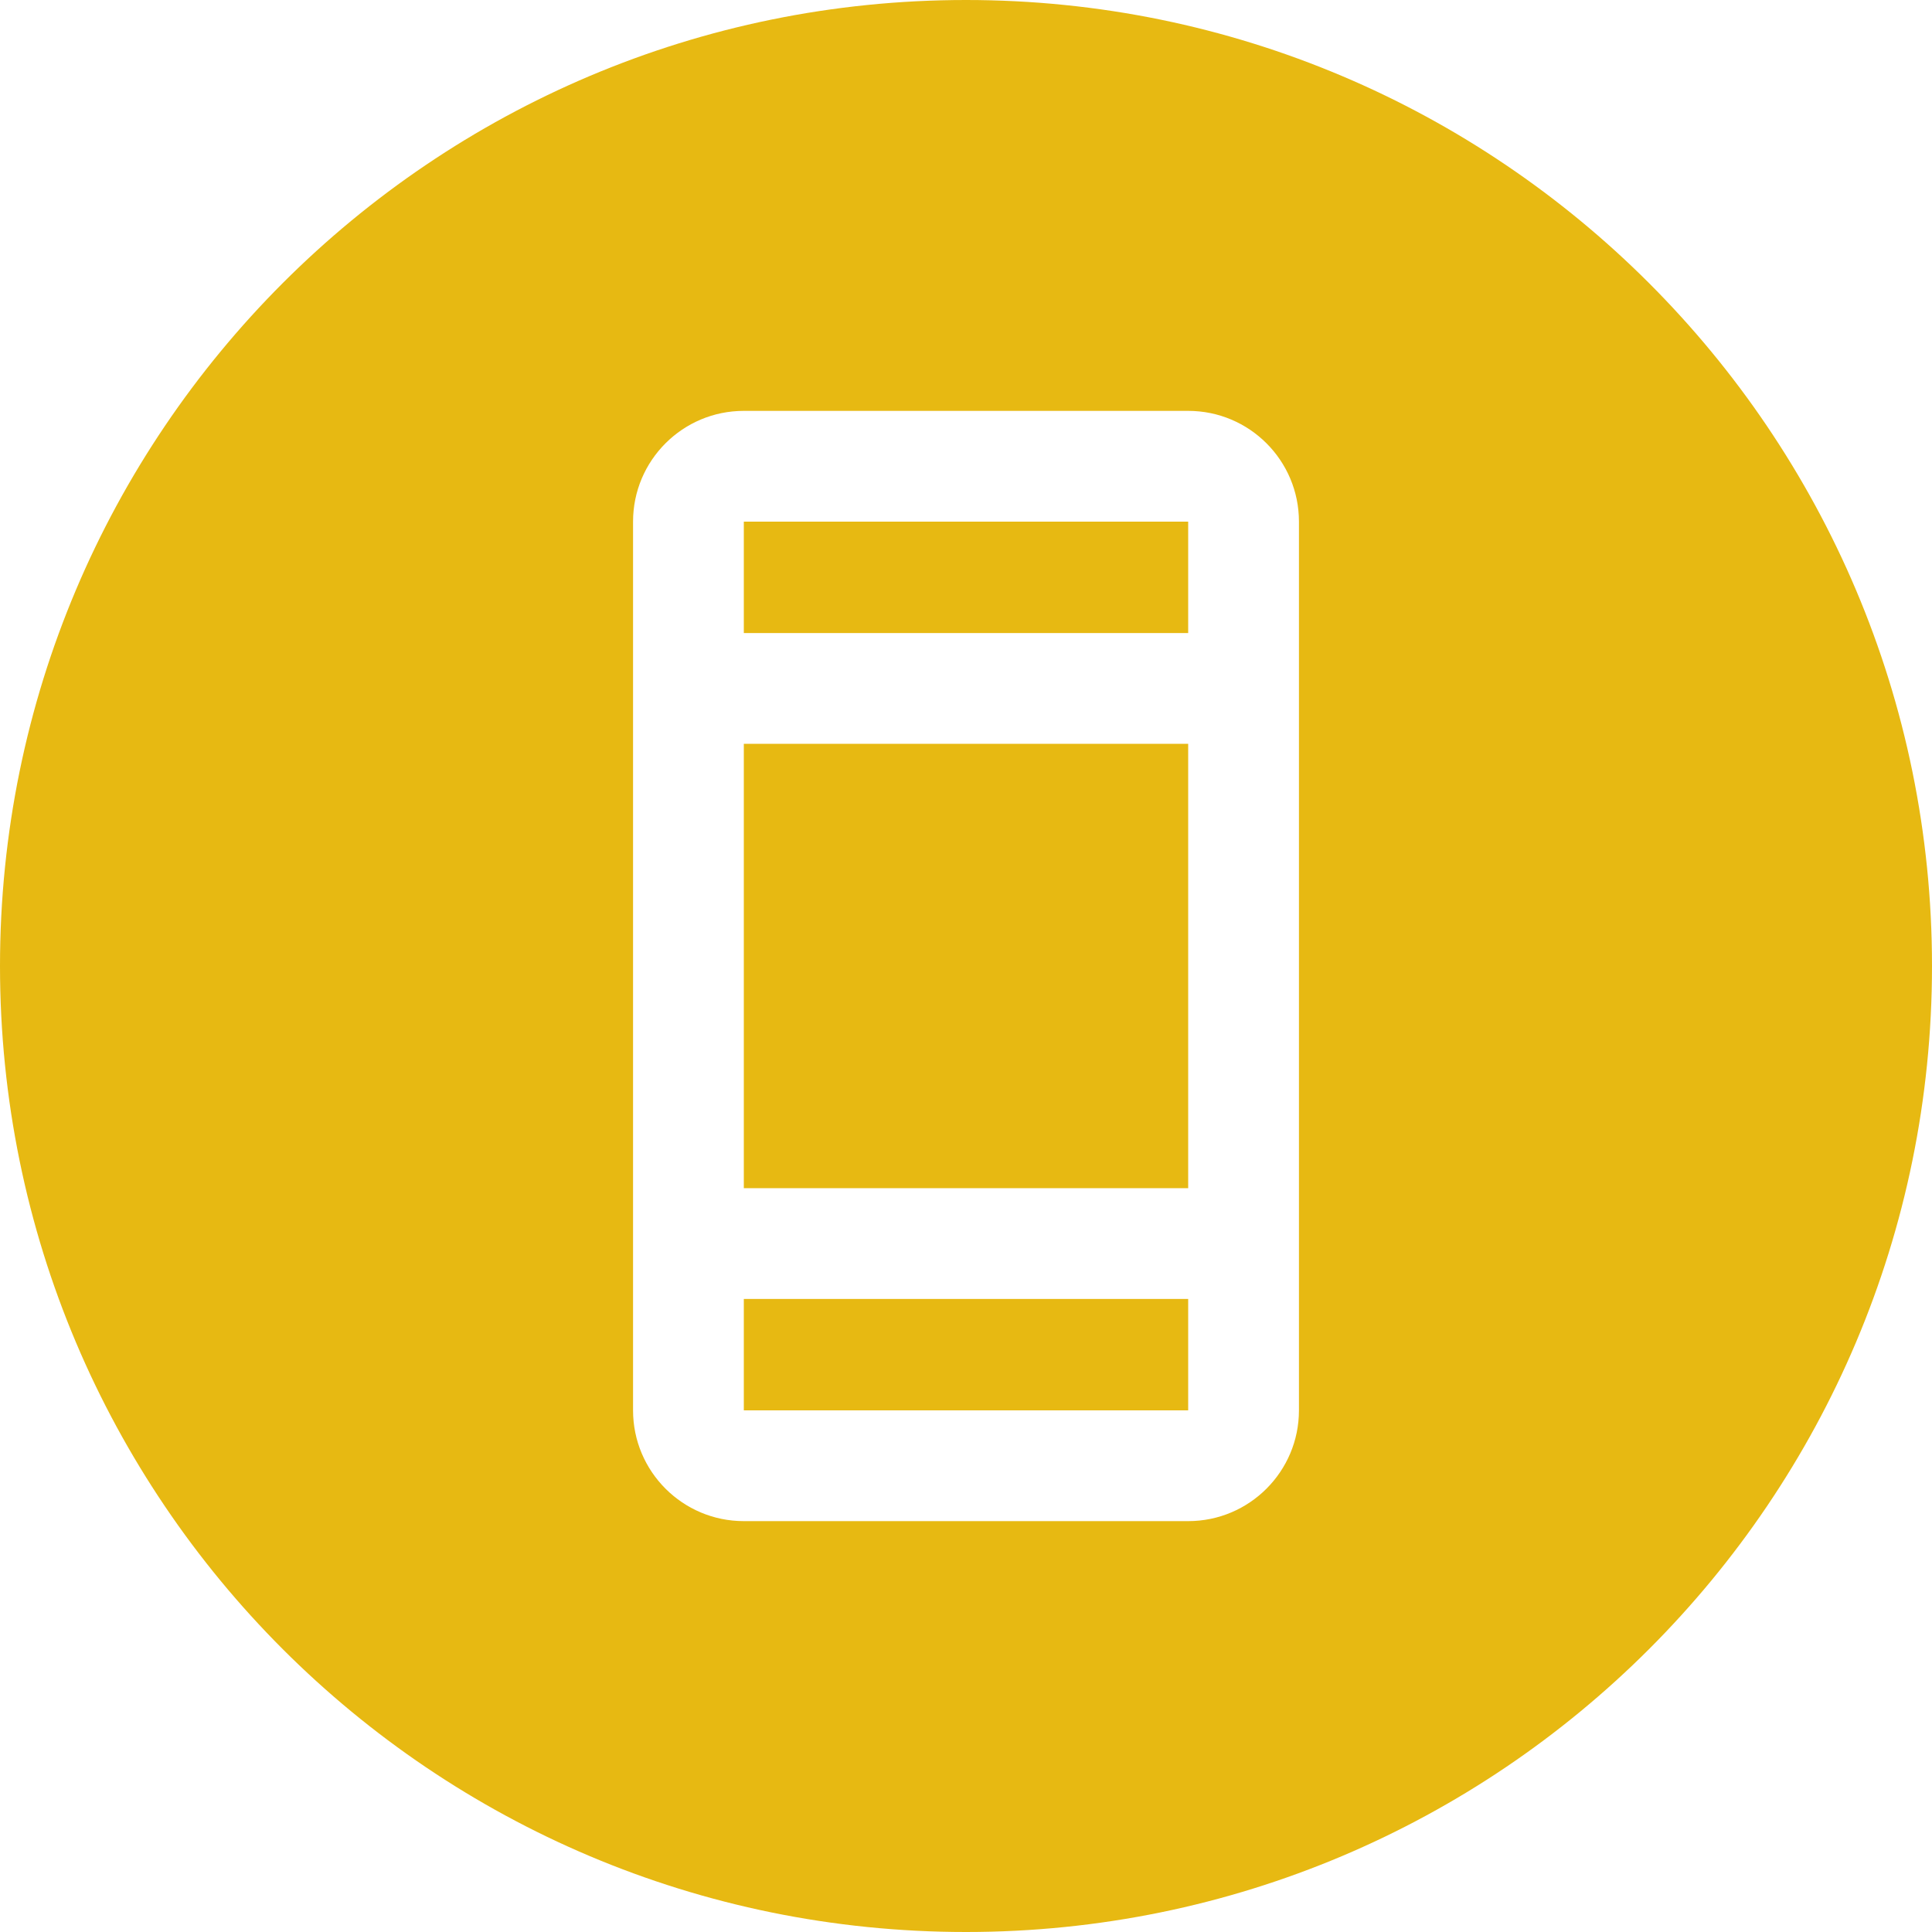
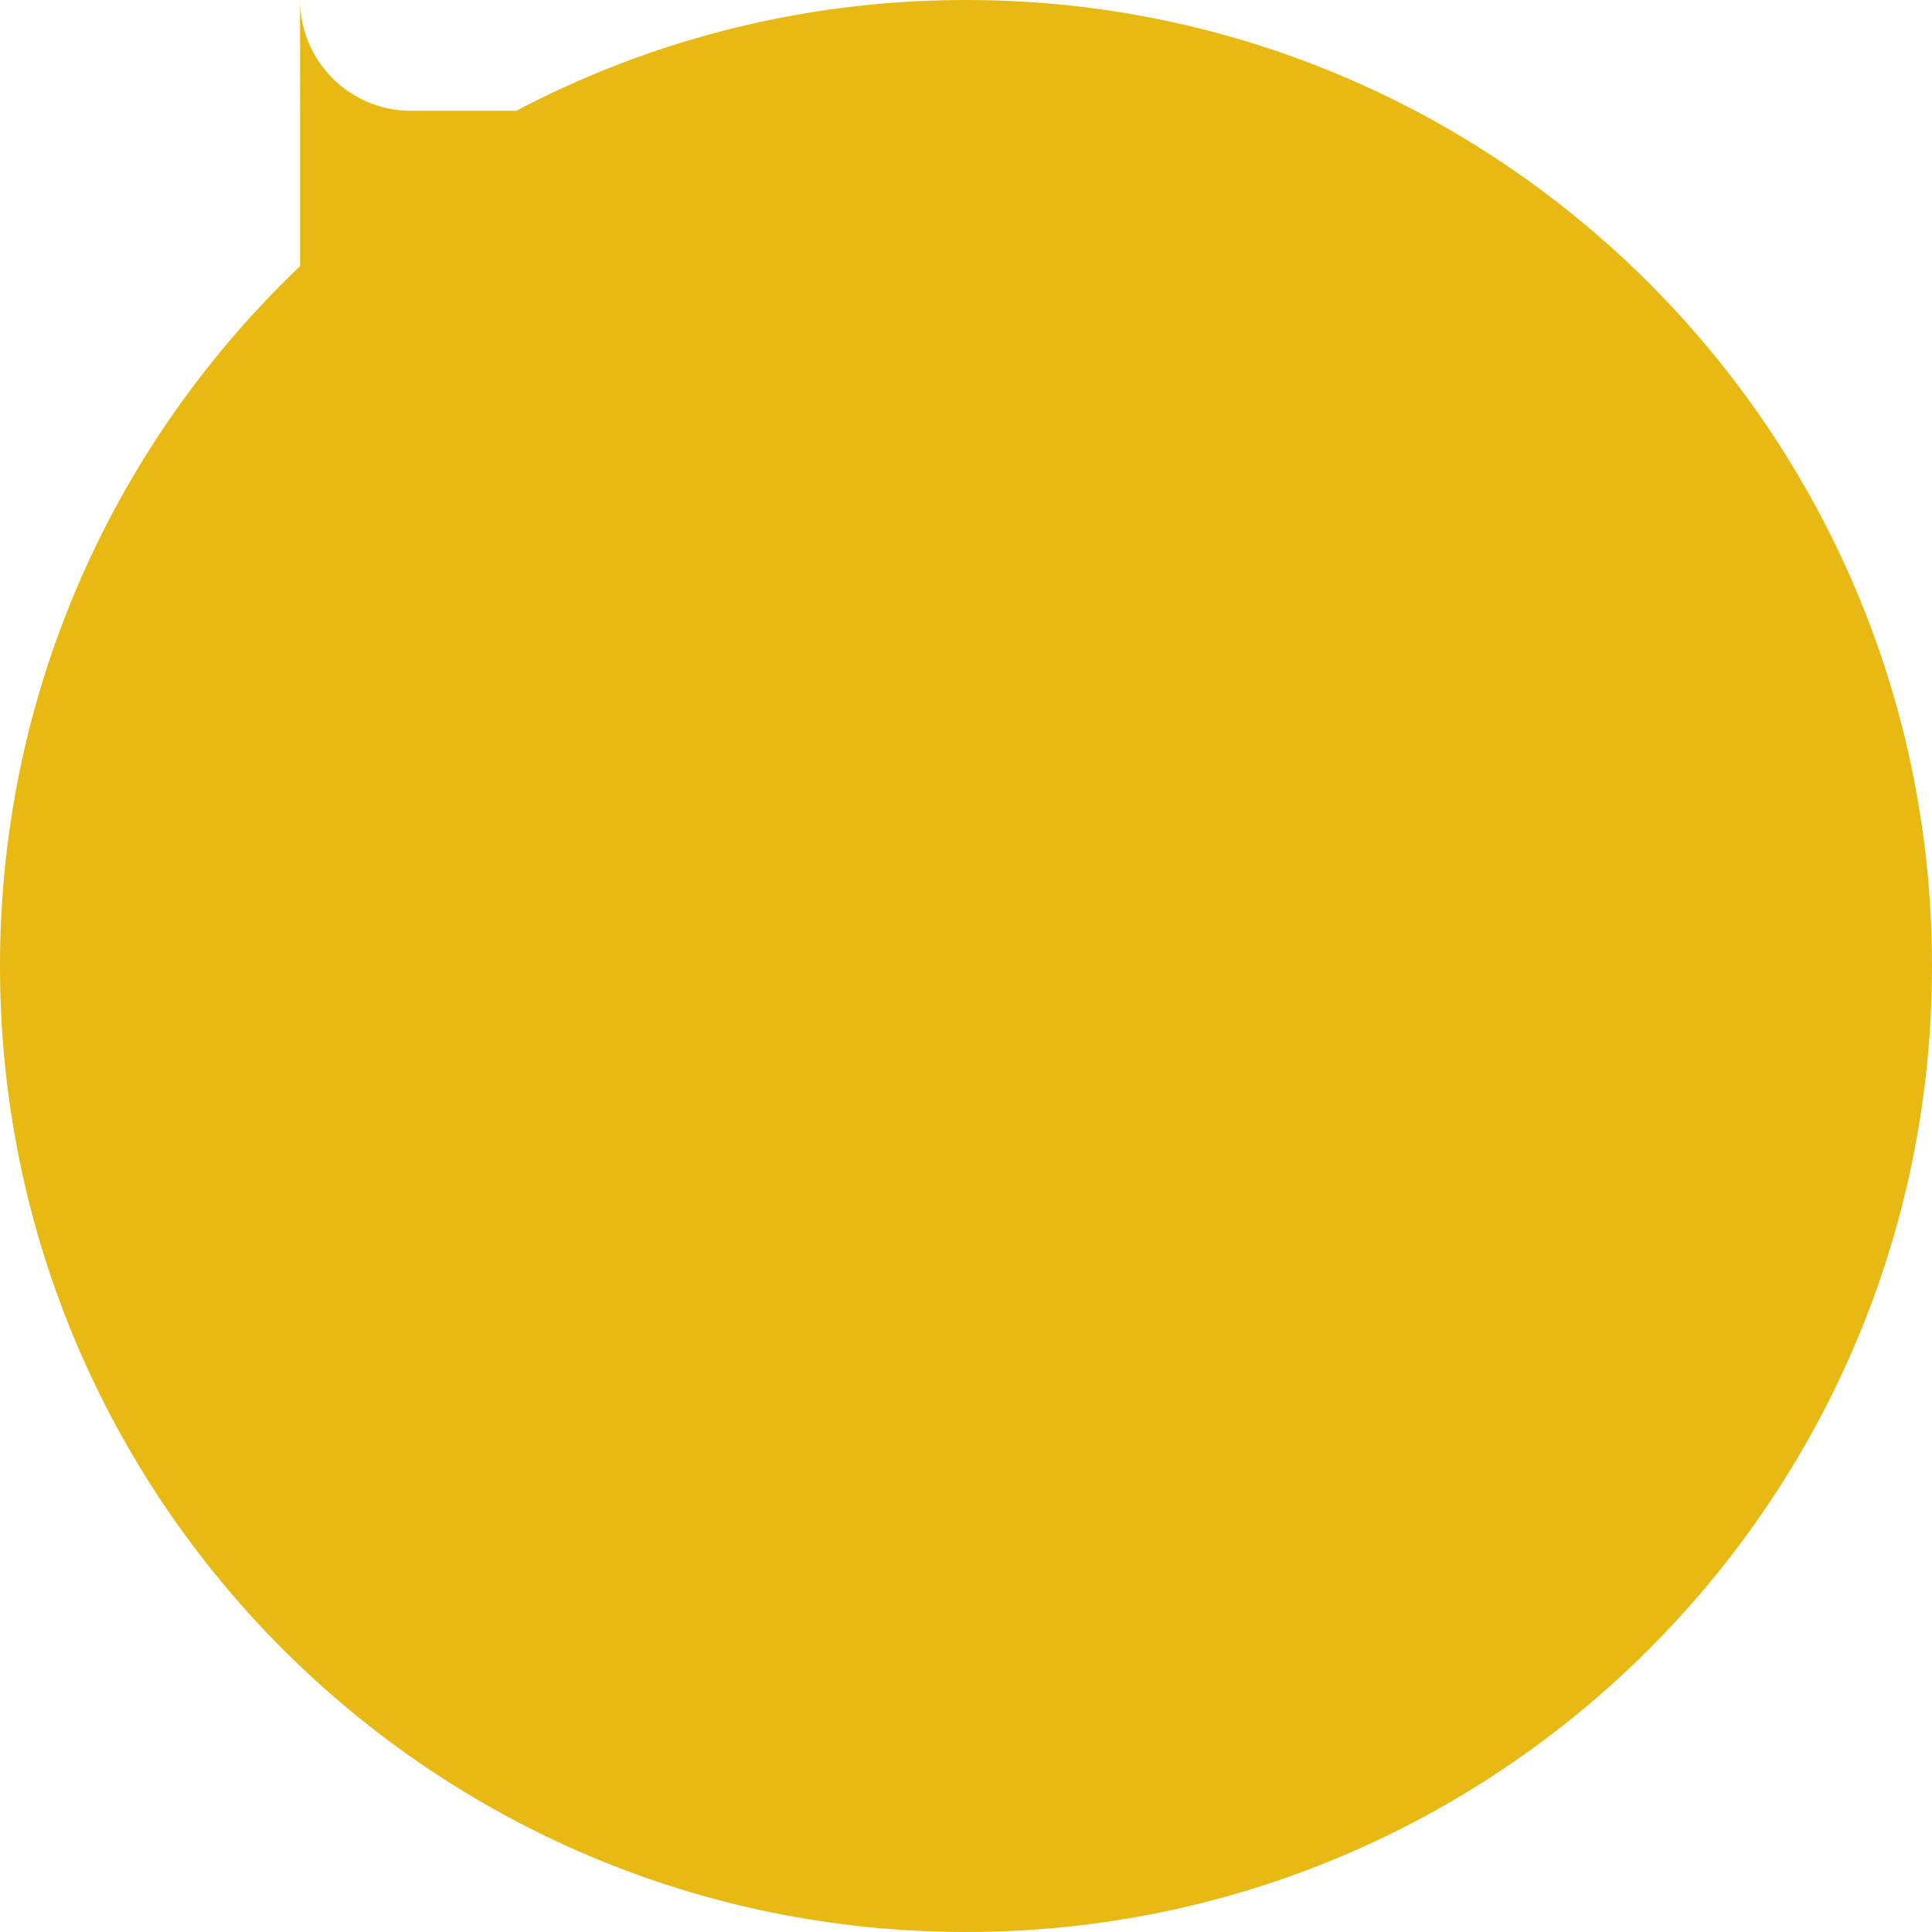
<svg xmlns="http://www.w3.org/2000/svg" version="1.1" id="Capa_1" x="0px" y="0px" width="30px" height="30px" viewBox="0 0 30 30" enable-background="new 0 0 30 30" xml:space="preserve">
  <g>
-     <rect x="11.55" y="8.1" fill="#E7B912" width="6.9" height="1.73" />
-     <rect x="11.55" y="11.55" fill="#E7B912" width="6.9" height="6.9" />
-     <rect x="11.55" y="20.17" fill="#E7B912" width="6.9" height="1.73" />
-     <path fill="#E7B912" d="M15,0C6.71,0,0,6.72,0,15c0,8.29,6.71,15,15,15c8.28,0,15-6.71,15-15C30,6.72,23.28,0,15,0z M20.17,21.9   c0,0.949-0.77,1.72-1.72,1.72h-6.9c-0.95,0-1.72-0.771-1.72-1.72V8.1c0-0.95,0.77-1.72,1.72-1.72h6.9c0.95,0,1.72,0.77,1.72,1.72   V21.9z" />
+     <path fill="#E7B912" d="M15,0C6.71,0,0,6.72,0,15c0,8.29,6.71,15,15,15c8.28,0,15-6.71,15-15C30,6.72,23.28,0,15,0z c0,0.949-0.77,1.72-1.72,1.72h-6.9c-0.95,0-1.72-0.771-1.72-1.72V8.1c0-0.95,0.77-1.72,1.72-1.72h6.9c0.95,0,1.72,0.77,1.72,1.72   V21.9z" />
  </g>
</svg>